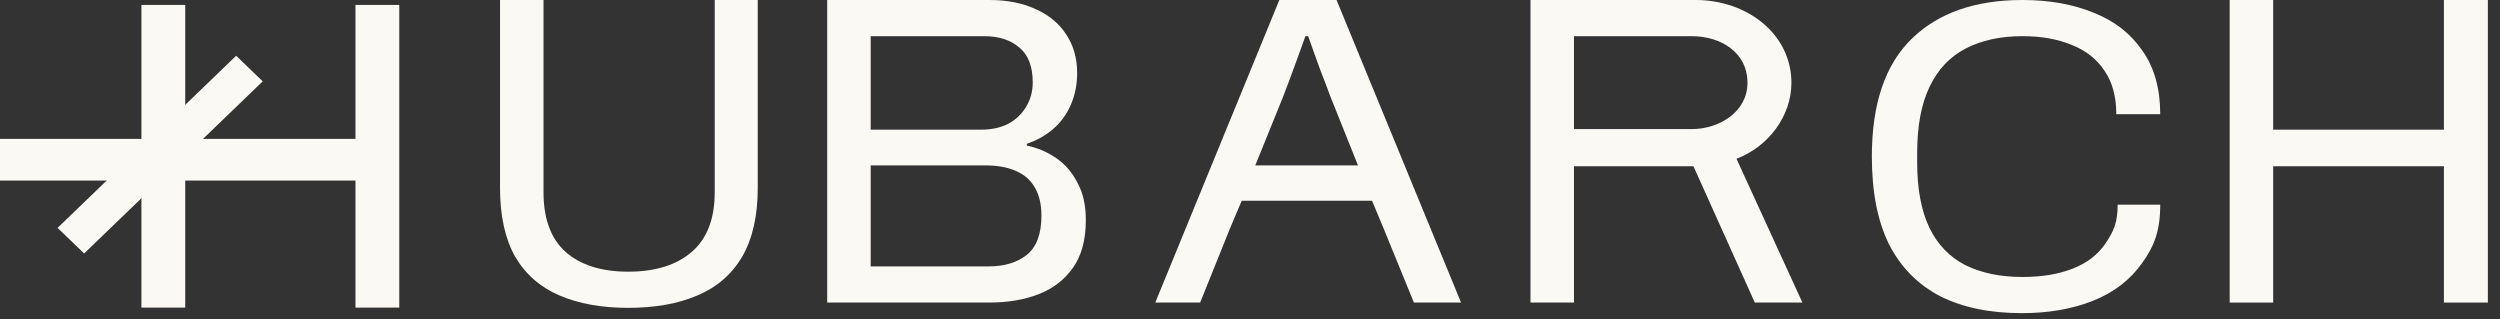
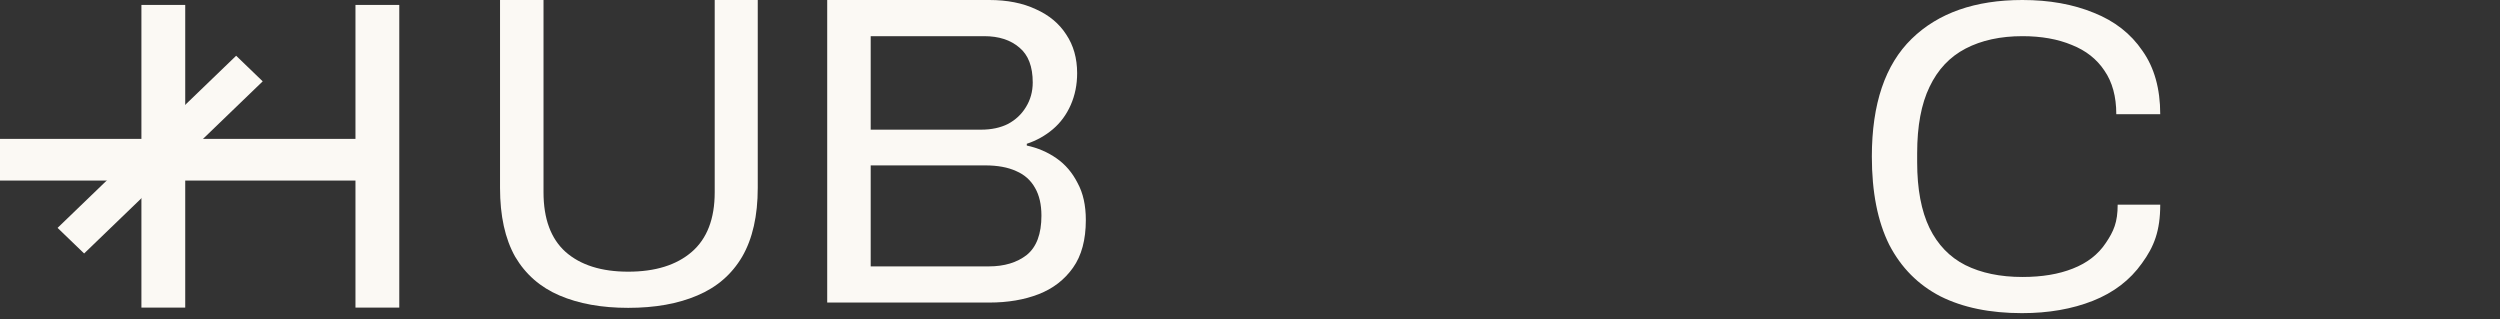
<svg xmlns="http://www.w3.org/2000/svg" width="180" height="23" viewBox="0 0 180 23" fill="none">
  <rect x="0" y="0" width="180" height="23" fill="#333333" stroke="none" />
  <path d="M45.23 22.165C43.319 22.165 41.671 21.868 40.287 21.275C38.902 20.683 37.837 19.751 37.09 18.481C36.364 17.19 36.002 15.539 36.002 13.527V0H39.133V13.845C39.133 15.75 39.66 17.179 40.715 18.132C41.792 19.084 43.297 19.561 45.23 19.561C47.186 19.561 48.713 19.084 49.812 18.132C50.91 17.179 51.459 15.75 51.459 13.845V0H54.558V13.527C54.558 15.539 54.184 17.19 53.437 18.481C52.69 19.751 51.613 20.683 50.207 21.275C48.823 21.868 47.164 22.165 45.23 22.165Z" fill="#FBF9F4" />
-   <path d="M59.559 21.784V0H71.226C72.522 0 73.643 0.222 74.588 0.667C75.532 1.09 76.258 1.694 76.763 2.477C77.29 3.26 77.554 4.192 77.554 5.271C77.554 6.097 77.4 6.859 77.093 7.558C76.785 8.256 76.356 8.838 75.807 9.304C75.258 9.77 74.632 10.119 73.929 10.352V10.479C74.72 10.648 75.434 10.955 76.071 11.4C76.708 11.844 77.213 12.437 77.587 13.178C77.983 13.898 78.18 14.787 78.18 15.845C78.18 17.264 77.873 18.407 77.257 19.275C76.642 20.143 75.818 20.778 74.785 21.18C73.753 21.582 72.566 21.784 71.226 21.784H59.559ZM62.69 19.18H71.193C72.314 19.18 73.225 18.904 73.929 18.354C74.632 17.782 74.983 16.84 74.983 15.528C74.983 14.723 74.829 14.057 74.522 13.527C74.214 12.977 73.764 12.575 73.171 12.321C72.577 12.046 71.83 11.908 70.929 11.908H62.69V19.18ZM62.69 9.336H70.633C71.38 9.336 72.028 9.198 72.577 8.923C73.127 8.627 73.555 8.224 73.863 7.716C74.192 7.187 74.357 6.594 74.357 5.938C74.357 4.795 74.038 3.959 73.401 3.429C72.764 2.879 71.918 2.604 70.863 2.604H62.69V9.336Z" fill="#FBF9F4" />
-   <path d="M83.18 21.784L92.112 0H96.231L105.196 21.784H101.801L99.593 16.385L98.789 14.455H89.402L88.585 16.385L86.41 21.784H83.18ZM97.775 11.908L95.803 6.986C95.737 6.795 95.638 6.531 95.506 6.192C95.374 5.853 95.232 5.483 95.078 5.081C94.924 4.657 94.77 4.234 94.616 3.811C94.463 3.366 94.32 2.964 94.188 2.604H93.99C93.836 3.027 93.66 3.514 93.463 4.065C93.265 4.615 93.067 5.155 92.87 5.684C92.672 6.192 92.507 6.626 92.375 6.986L90.991 10.4L90.379 11.908H97.775Z" fill="#FBF9F4" />
-   <path d="M110.195 21.784V0H122.093C125.792 0 128.982 2.449 128.982 5.967C128.982 8.367 127.313 10.566 125.027 11.431L129.773 21.784H126.345L121.929 11.971H113.326V21.784H110.195ZM113.326 9.295H121.797C123.811 9.295 125.818 8.037 125.818 5.967C125.818 3.768 123.901 2.604 121.797 2.604H113.326V9.295Z" fill="#FBF9F4" />
+   <path d="M59.559 21.784V0H71.226C72.522 0 73.643 0.222 74.588 0.667C75.532 1.09 76.258 1.694 76.763 2.477C77.29 3.26 77.554 4.192 77.554 5.271C77.554 6.097 77.4 6.859 77.093 7.558C76.785 8.256 76.356 8.838 75.807 9.304C75.258 9.77 74.632 10.119 73.929 10.352V10.479C74.72 10.648 75.434 10.955 76.071 11.4C76.708 11.844 77.213 12.437 77.587 13.178C77.983 13.898 78.18 14.787 78.18 15.845C78.18 17.264 77.873 18.407 77.257 19.275C76.642 20.143 75.818 20.778 74.785 21.18C73.753 21.582 72.566 21.784 71.226 21.784ZM62.69 19.18H71.193C72.314 19.18 73.225 18.904 73.929 18.354C74.632 17.782 74.983 16.84 74.983 15.528C74.983 14.723 74.829 14.057 74.522 13.527C74.214 12.977 73.764 12.575 73.171 12.321C72.577 12.046 71.83 11.908 70.929 11.908H62.69V19.18ZM62.69 9.336H70.633C71.38 9.336 72.028 9.198 72.577 8.923C73.127 8.627 73.555 8.224 73.863 7.716C74.192 7.187 74.357 6.594 74.357 5.938C74.357 4.795 74.038 3.959 73.401 3.429C72.764 2.879 71.918 2.604 70.863 2.604H62.69V9.336Z" fill="#FBF9F4" />
  <path d="M145.584 22.546C143.277 22.546 141.321 22.143 139.717 21.339C138.113 20.513 136.883 19.275 136.026 17.624C135.191 15.951 134.773 13.834 134.773 11.273C134.773 7.483 135.729 4.657 137.641 2.794C139.552 0.931 142.211 0 145.617 0C147.55 0 149.264 0.307 150.758 0.921C152.252 1.514 153.417 2.424 154.252 3.652C155.109 4.858 155.537 6.383 155.537 8.224H152.373C152.373 6.954 152.088 5.906 151.516 5.081C150.967 4.255 150.187 3.641 149.176 3.239C148.166 2.816 146.979 2.604 145.617 2.604C144.035 2.604 142.673 2.9 141.53 3.493C140.387 4.086 139.519 5.007 138.926 6.256C138.333 7.483 138.036 9.071 138.036 11.019V11.686C138.036 13.612 138.333 15.189 138.926 16.417C139.519 17.624 140.376 18.513 141.497 19.084C142.64 19.656 144.013 19.942 145.617 19.942C147.023 19.942 148.232 19.741 149.242 19.338C150.275 18.936 151.066 18.322 151.615 17.497C152.187 16.65 152.472 16.007 152.472 14.737H155.537C155.537 16.621 155.098 17.751 154.219 18.957C153.362 20.164 152.187 21.064 150.692 21.657C149.198 22.249 147.495 22.546 145.584 22.546Z" fill="#FBF9F4" />
-   <path d="M160.537 21.784V0H163.668V9.336H175.962V0H179.126V21.784H175.962V11.971H163.668V21.784H160.537Z" fill="#FBF9F4" />
  <rect x="25.594" y="0.355" width="3.154" height="21.792" fill="#FBF9F4" />
  <rect y="13" width="3" height="26" transform="rotate(-90 0 13)" fill="#FBF9F4" />
  <rect width="2.655" height="17.858" transform="matrix(-0.72 -0.694 0.72 -0.694 6.057 18.25)" fill="#FBF9F4" />
  <rect x="10.182" y="0.355" width="3.154" height="21.792" fill="#FBF9F4" />
</svg>